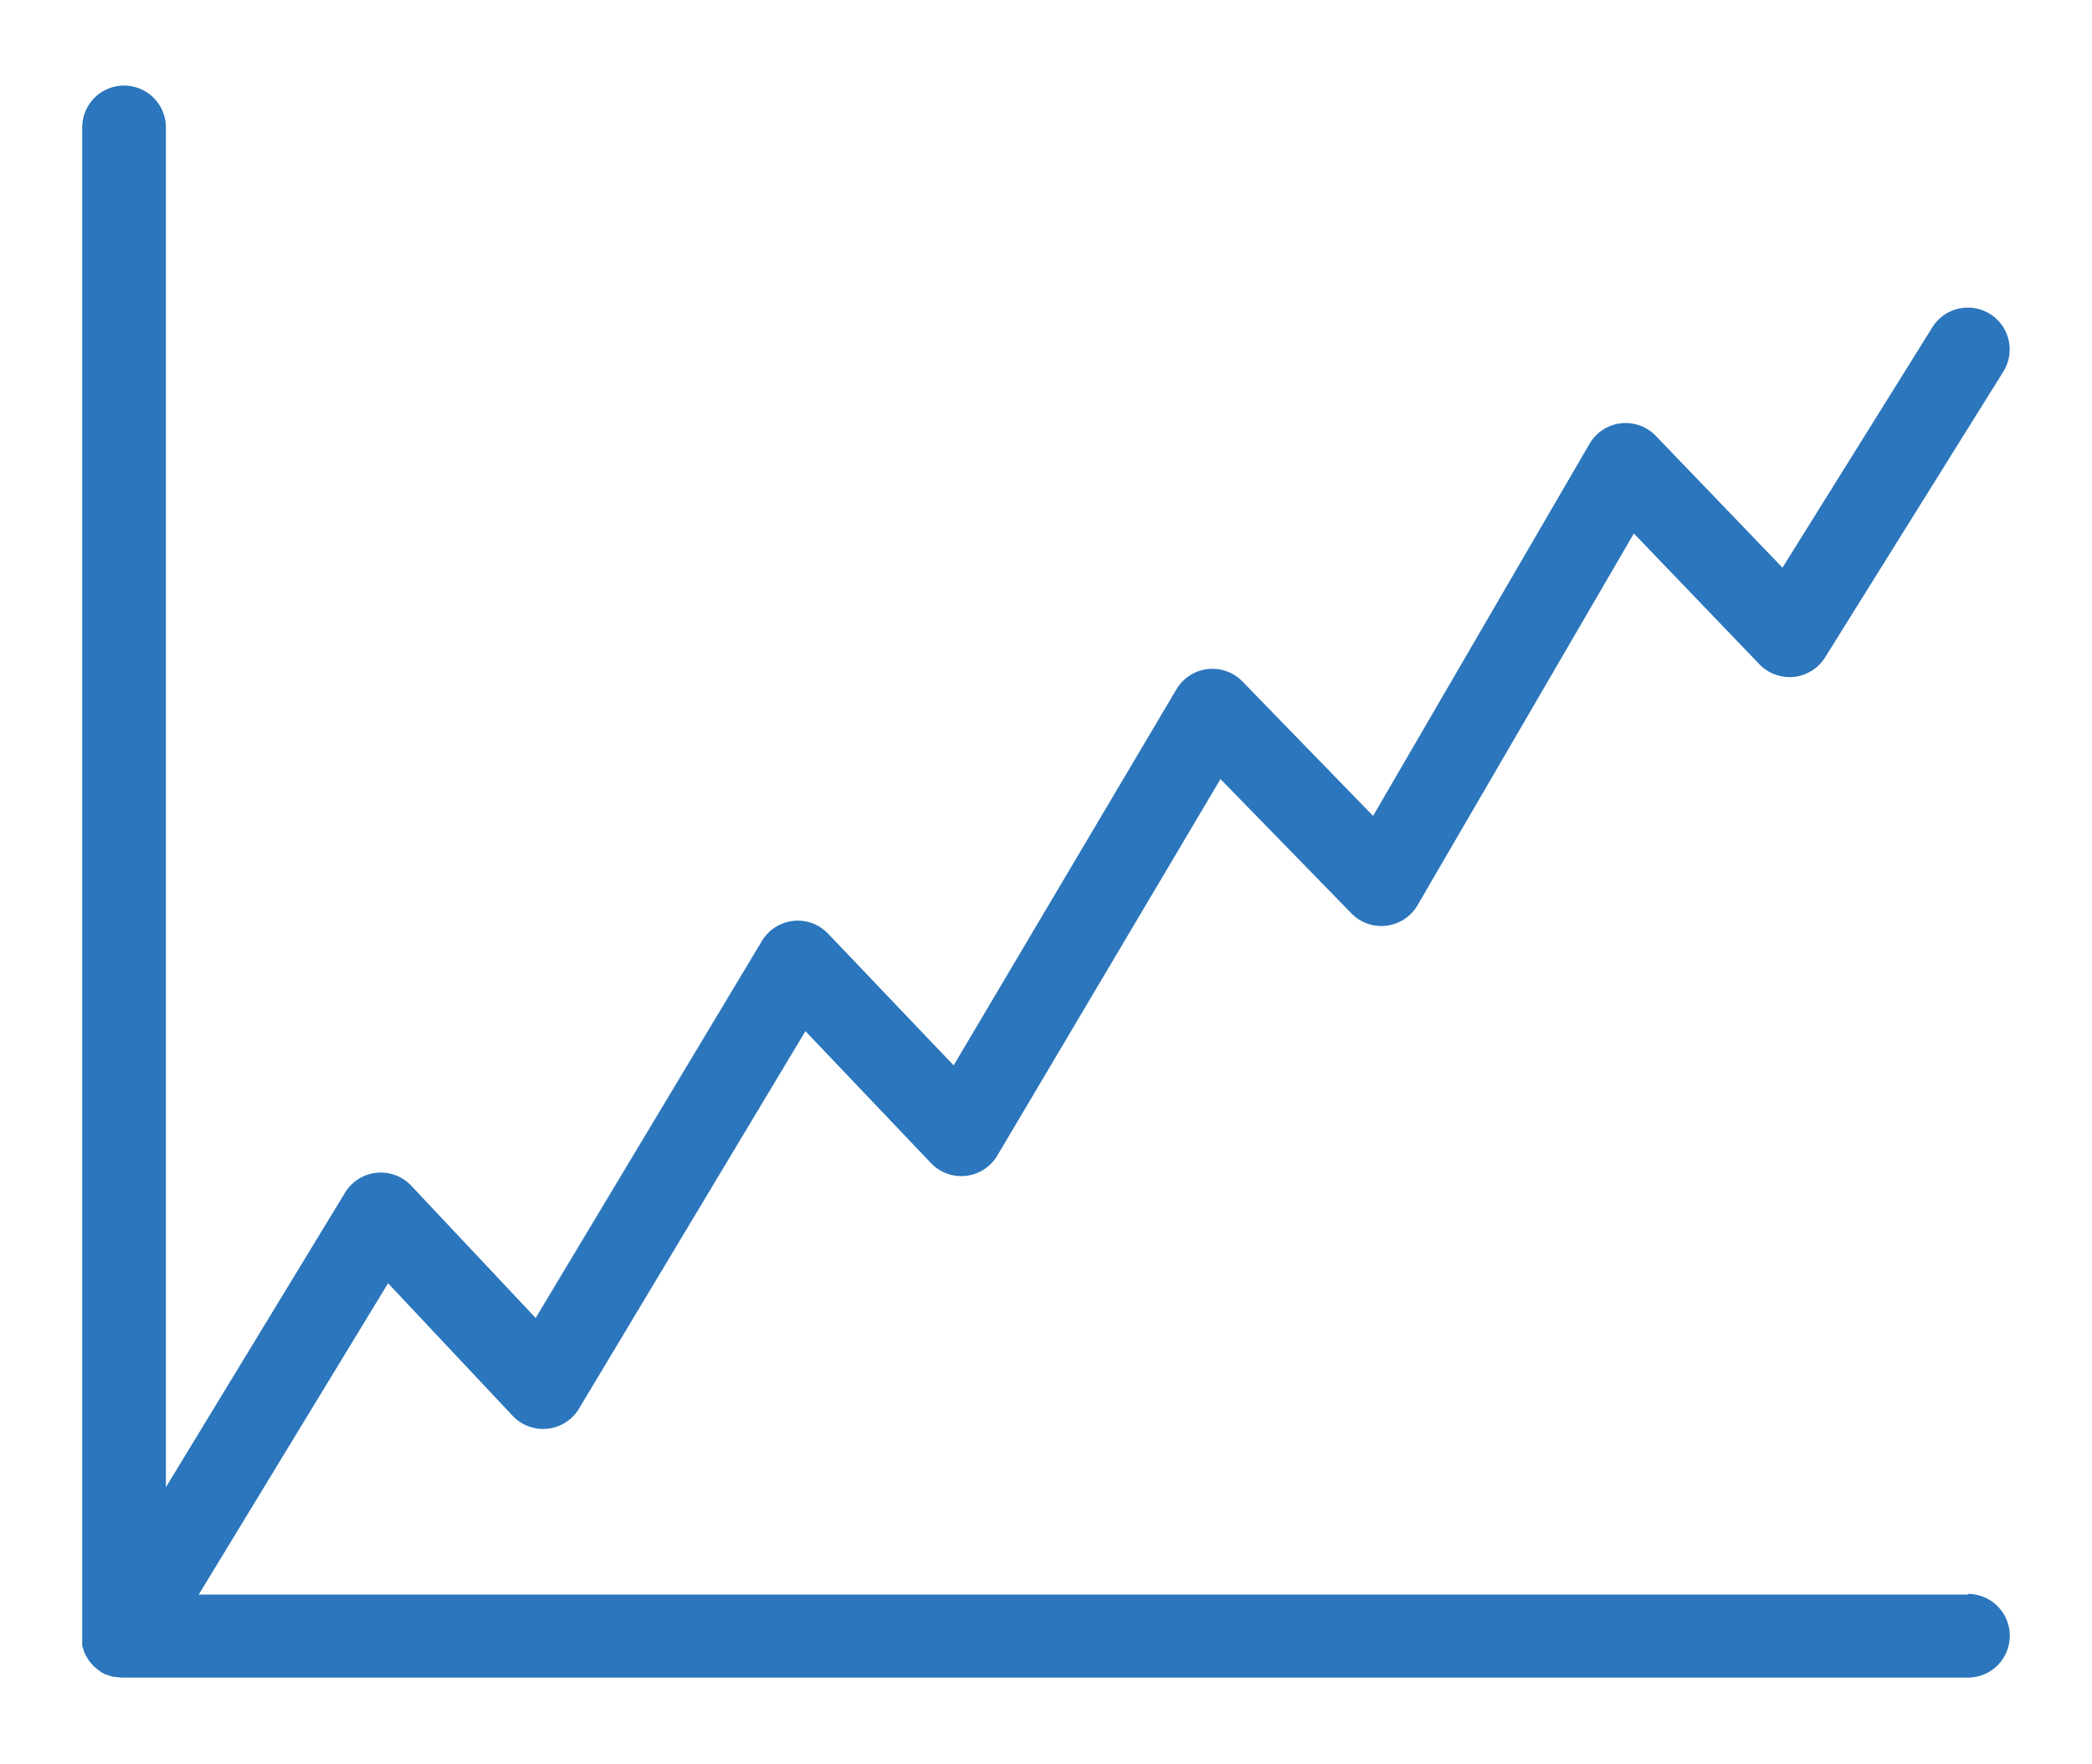
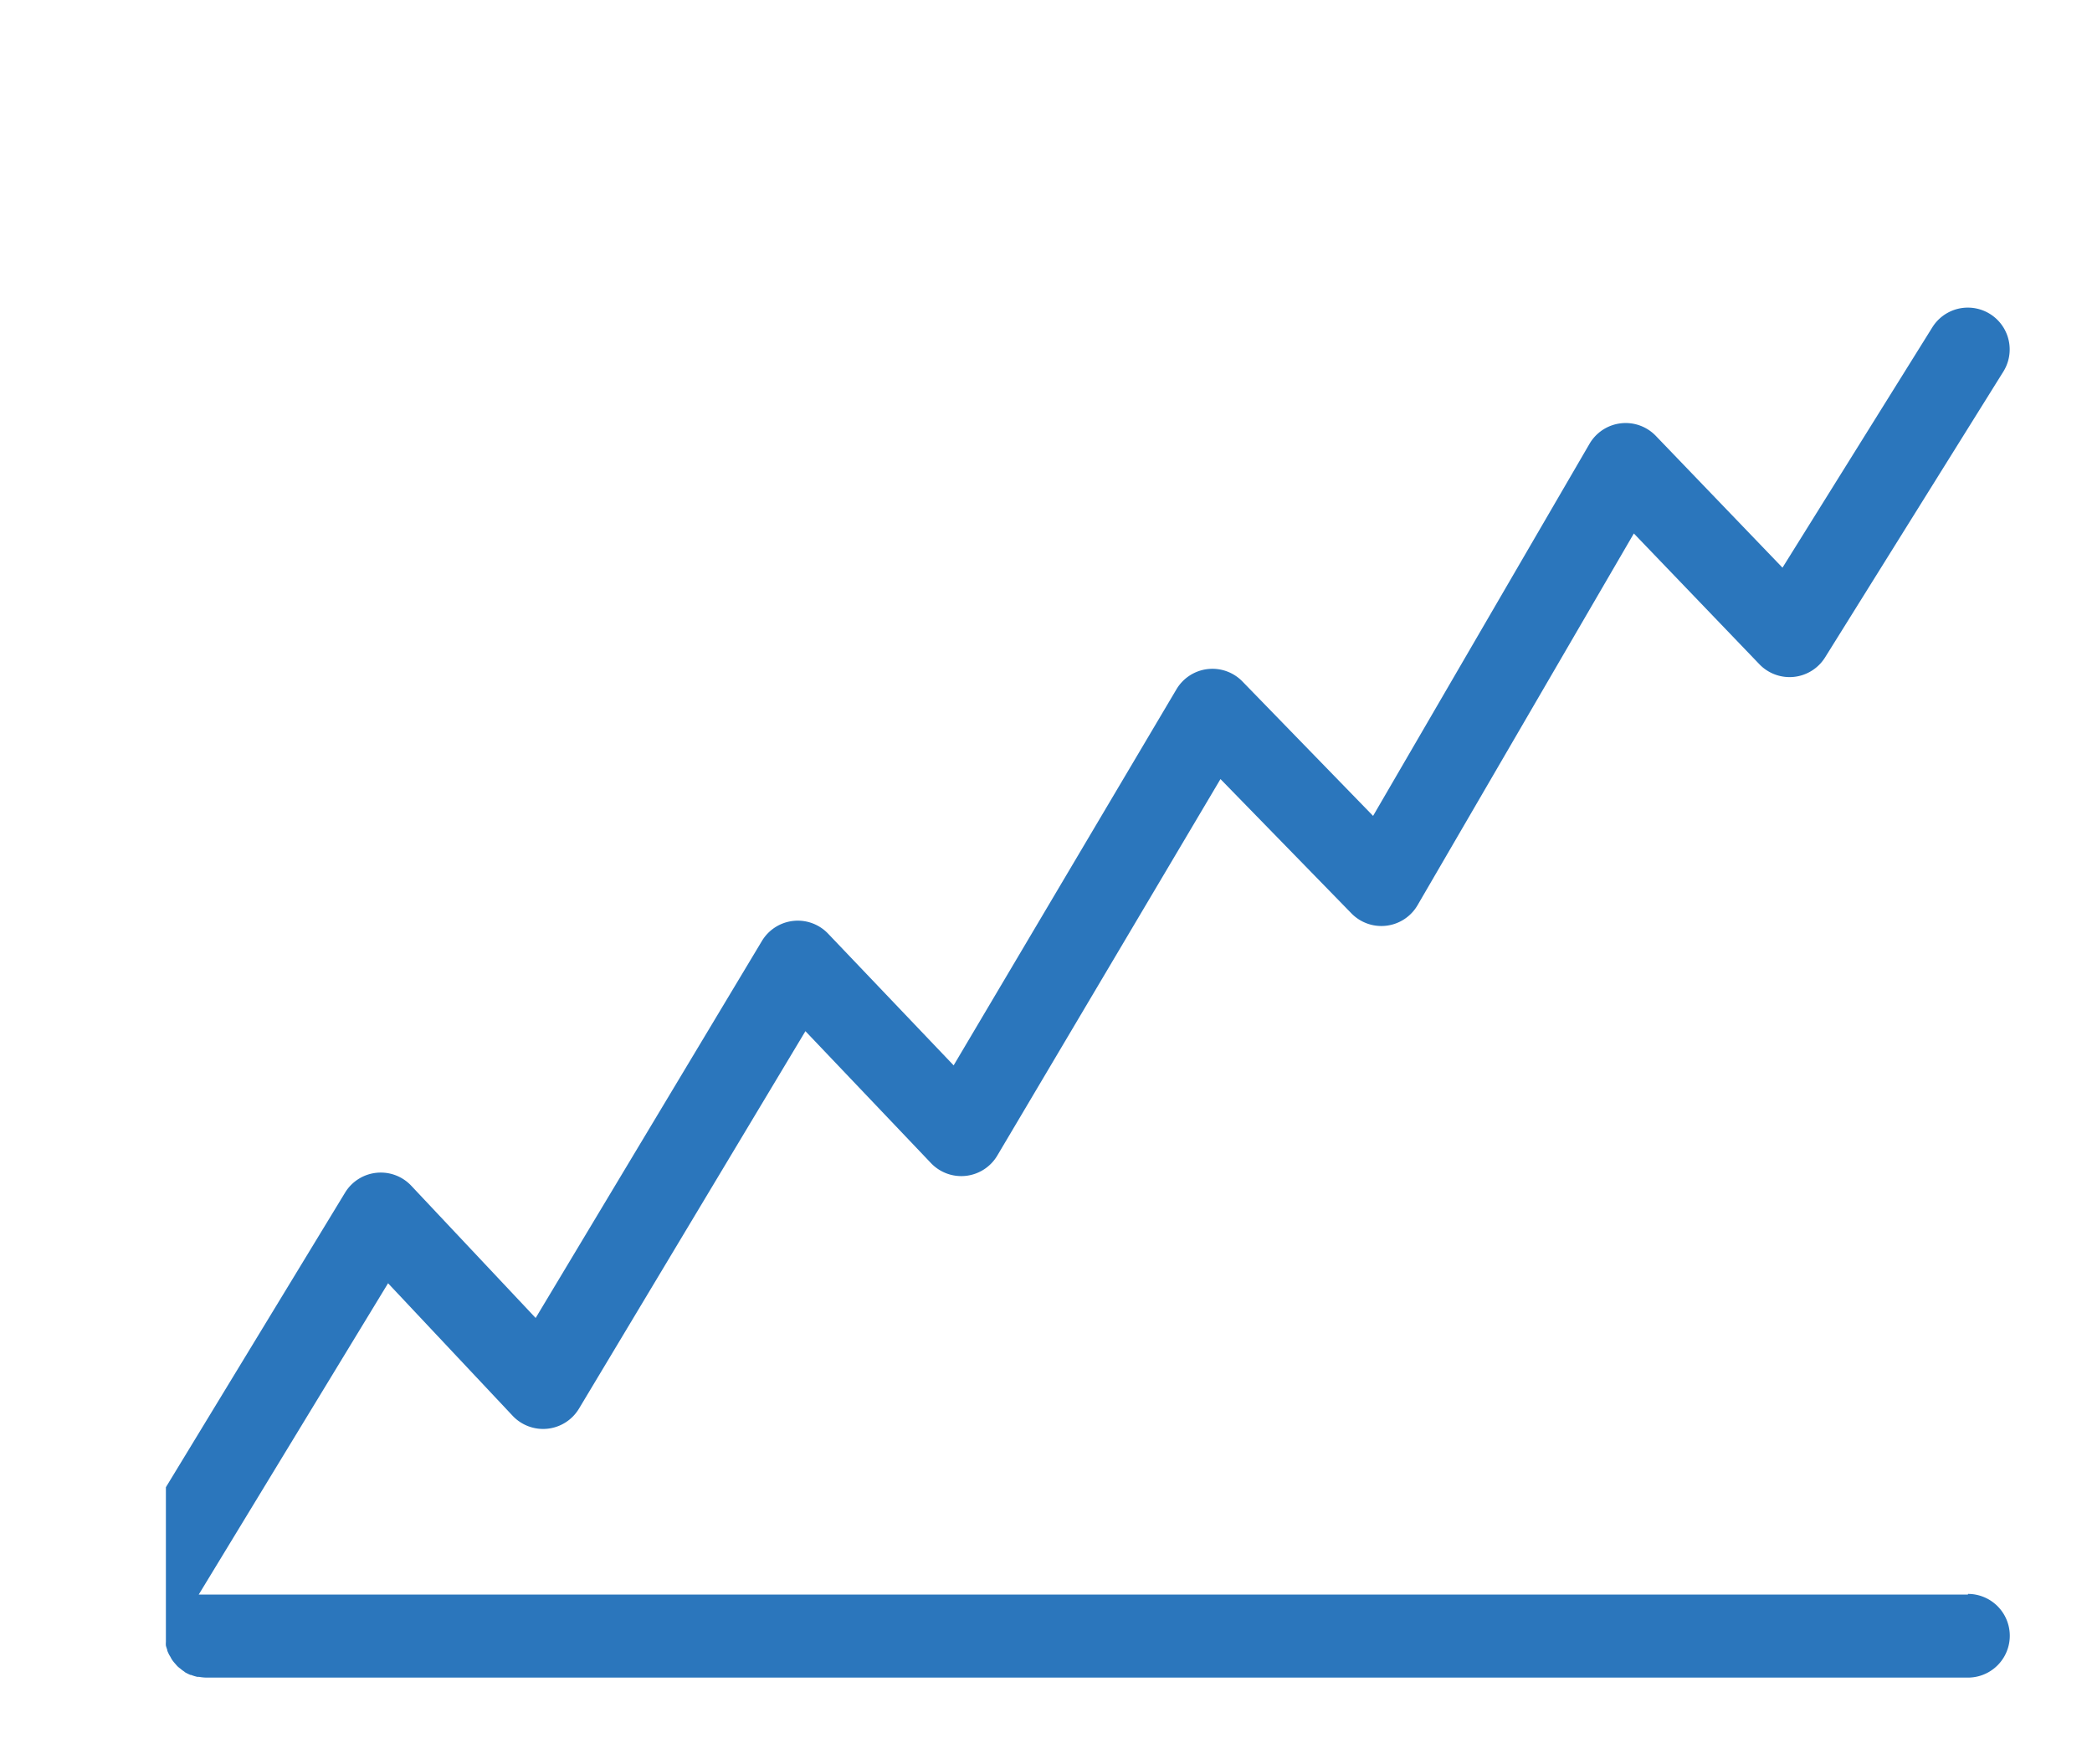
<svg xmlns="http://www.w3.org/2000/svg" id="Layer_1" data-name="Layer 1" viewBox="0 0 200 168.63">
  <defs>
    <style>.cls-1{fill:#2b76bc;}</style>
  </defs>
-   <path class="cls-1" d="M188.14,152.44H19L37.1,122.68,49,135.34a4,4,0,0,0,6.35-.67L77,98.58l12,12.61a4,4,0,0,0,6.34-.71l21.34-36,12.52,12.84a4,4,0,0,0,6.32-.78L156.2,51l12,12.5a4,4,0,0,0,6.28-.65L191.54,35.5a4,4,0,0,0-6.79-4.23l-14.34,23L158.3,41.67a4,4,0,0,0-6.34.76L131.27,78,118.78,65.15a4,4,0,0,0-6.31.75l-21.3,35.95-12-12.59a4,4,0,0,0-6.33.7L51.21,126,39.33,113.37A4,4,0,0,0,33,114L15.86,142.18v-130a4,4,0,1,0-8,0V156.53c0,.15,0,.29,0,.44a2.11,2.11,0,0,0,0,.35,2.65,2.65,0,0,0,.12.37c0,.12.07.25.12.36a2.27,2.27,0,0,0,.19.34,2.17,2.17,0,0,0,.19.33,3.5,3.5,0,0,0,.24.3c.09.1.17.2.26.29a2.88,2.88,0,0,0,.27.22,3.07,3.07,0,0,0,.36.27l.06.06a5,5,0,0,0,.52.26l.06,0a4.44,4.44,0,0,0,.62.19l.16,0a4.39,4.39,0,0,0,.72.07H188.14a4,4,0,0,0,0-8Z" />
+   <path class="cls-1" d="M188.14,152.44H19L37.1,122.68,49,135.34a4,4,0,0,0,6.35-.67L77,98.58l12,12.61a4,4,0,0,0,6.34-.71l21.34-36,12.52,12.84a4,4,0,0,0,6.32-.78L156.2,51l12,12.5a4,4,0,0,0,6.28-.65L191.54,35.5a4,4,0,0,0-6.79-4.23l-14.34,23L158.3,41.67a4,4,0,0,0-6.34.76L131.27,78,118.78,65.15a4,4,0,0,0-6.31.75l-21.3,35.95-12-12.59a4,4,0,0,0-6.33.7L51.21,126,39.33,113.37A4,4,0,0,0,33,114L15.86,142.18v-130V156.53c0,.15,0,.29,0,.44a2.11,2.11,0,0,0,0,.35,2.65,2.65,0,0,0,.12.37c0,.12.07.25.12.36a2.27,2.27,0,0,0,.19.34,2.17,2.17,0,0,0,.19.33,3.5,3.5,0,0,0,.24.3c.09.1.17.2.26.29a2.88,2.88,0,0,0,.27.22,3.07,3.07,0,0,0,.36.27l.06.06a5,5,0,0,0,.52.26l.06,0a4.44,4.44,0,0,0,.62.19l.16,0a4.39,4.39,0,0,0,.72.07H188.14a4,4,0,0,0,0-8Z" />
</svg>